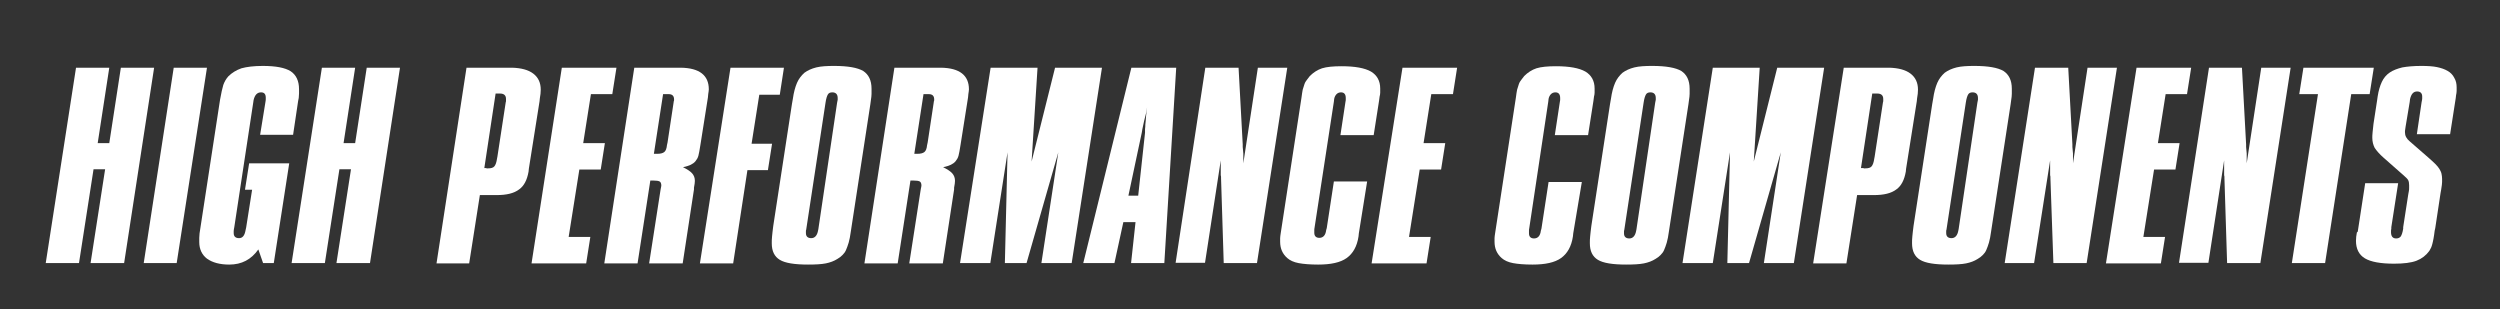
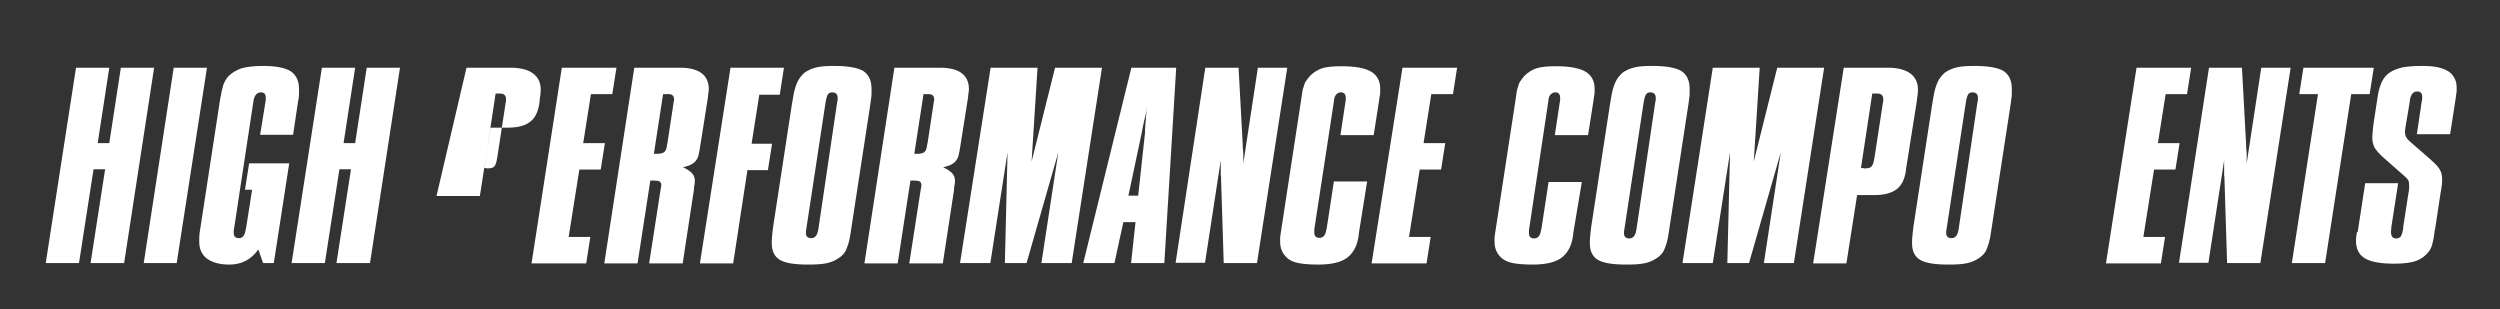
<svg xmlns="http://www.w3.org/2000/svg" version="1.1" id="Ebene_1" x="0px" y="0px" viewBox="0 0 841.9 104.1" style="enable-background:new 0 0 841.9 104.1;" xml:space="preserve">
  <rect x="0" y="0" width="841.9" height="104.1" fill="#333333" stroke="none" />
  <style type="text/css">
	.st0{fill:#FFFFFF;}
</style>
  <g>
    <path class="st0" d="M25.6,22.8h11.2l-3.9,25.4h3.9l3.9-25.4h11.2L41.8,88.6H30.5L35.4,57h-3.9l-4.9,31.6H15.4L25.6,22.8z" />
    <path class="st0" d="M58.5,22.8h11.2L59.5,88.6H48.4L58.5,22.8z" />
    <path class="st0" d="M87,84c-2.4,3.4-5.6,5.1-9.8,5.1c-3.2,0-5.7-0.7-7.5-2c-1.7-1.3-2.6-3.2-2.6-5.6c0-0.5,0-0.9,0-1.4   c0-0.5,0.1-1,0.1-1.5l0.2-1.3l6.7-43.7c0.4-2.3,0.8-4,1.1-5c0.4-1.1,0.9-2,1.7-2.9c1.2-1.2,2.7-2.1,4.4-2.7   c1.8-0.5,4.2-0.8,7.2-0.8c4.4,0,7.5,0.6,9.4,1.8c1.8,1.2,2.8,3.2,2.8,6c0,0.5,0,1,0,1.5c0,0.5-0.1,1-0.1,1.5l-0.2,1l-1.7,11.4H87.6   l1.8-11.1c0.1-0.5,0.1-0.8,0.1-0.9c0-0.2,0-0.4,0-0.5c0-1.2-0.5-1.8-1.6-1.8c-1.3,0-2.1,0.9-2.5,2.6l-0.1,0.7l-6.4,42.1   c-0.1,0.5-0.2,1-0.2,1.3c0,0.3,0,0.5,0,0.7c0,1.1,0.6,1.7,1.8,1.7s1.9-0.9,2.2-2.7l0.2-0.9l2-12.7h-2.4l1.4-8.9h13.5l-5.2,33.6   h-3.6L87,84z" />
    <path class="st0" d="M108.4,22.8h11.2l-3.9,25.4h3.9l3.9-25.4h11.2l-10.1,65.8h-11.3l4.9-31.6h-3.9l-4.9,31.6H98.2L108.4,22.8z" />
-     <path class="st0" d="M157.1,22.8h13.5h1.9c3,0.1,5.4,0.7,7.1,2c1.7,1.3,2.5,3.1,2.5,5.4c0,0.9-0.1,1.8-0.3,2.9l-0.1,1l-3.6,22.7   l-0.1,1c-0.5,2.8-1.5,4.8-3.2,6c-1.7,1.3-4.2,1.9-7.6,1.9h-1.7h-3.9l-3.6,23H147L157.1,22.8z M163.8,56.7h0.5   c1.1,0,1.8-0.2,2.2-0.7c0.4-0.5,0.7-1.3,0.9-2.7l0.1-0.5l2.8-18.3l0.1-0.4c0-0.1,0-0.3,0-0.4c0-0.1,0-0.3,0-0.4   c0-1.2-0.7-1.8-2-1.8H168h-1.1l-3.8,25.1H163.8z" />
+     <path class="st0" d="M157.1,22.8h13.5h1.9c3,0.1,5.4,0.7,7.1,2c1.7,1.3,2.5,3.1,2.5,5.4c0,0.9-0.1,1.8-0.3,2.9l-0.1,1l-0.1,1c-0.5,2.8-1.5,4.8-3.2,6c-1.7,1.3-4.2,1.9-7.6,1.9h-1.7h-3.9l-3.6,23H147L157.1,22.8z M163.8,56.7h0.5   c1.1,0,1.8-0.2,2.2-0.7c0.4-0.5,0.7-1.3,0.9-2.7l0.1-0.5l2.8-18.3l0.1-0.4c0-0.1,0-0.3,0-0.4c0-0.1,0-0.3,0-0.4   c0-1.2-0.7-1.8-2-1.8H168h-1.1l-3.8,25.1H163.8z" />
    <path class="st0" d="M189.2,22.8h18.4l-1.4,8.9H199l-2.6,16.5h7.3l-1.4,8.9h-7.2l-3.6,22.7h7.3l-1.4,8.9H179L189.2,22.8z" />
    <path class="st0" d="M213.6,22.8H228h1.3c6.3,0.1,9.4,2.6,9.4,7.3c0,0.4-0.1,0.9-0.2,1.6l-0.1,1.1l-2.5,15.8l-0.1,0.6   c-0.2,1.3-0.4,2.4-0.6,3.2c-0.2,0.8-0.6,1.4-1,1.9c-0.4,0.5-1,0.9-1.6,1.2c-0.7,0.3-1.5,0.6-2.6,0.8c1.4,0.7,2.5,1.4,3.1,2.1   c0.6,0.7,0.9,1.5,0.9,2.5c0,0.5-0.1,1.3-0.3,2.3v0.6l-3.8,24.9h-11.3l3.8-24.5l0.1-0.6c0.1-0.5,0.2-0.9,0.2-1.1   c0-0.7-0.2-1.2-0.6-1.4c-0.4-0.2-1.1-0.3-2.1-0.3h-1l-4.3,27.9h-11.2L213.6,22.8z M221.3,51.8c1.1,0,1.9-0.2,2.4-0.6   c0.5-0.4,0.8-1.2,0.9-2.3l0.2-0.9l2-13.2l0.1-0.7c0.1-0.1,0.1-0.3,0.1-0.6c0-1.2-0.6-1.8-1.8-1.8h-0.8h-1.1l-3.1,20.1H221.3z" />
    <path class="st0" d="M246,22.8H264l-1.4,9.1h-6.9l-2.6,16.5h6.9l-1.4,8.9h-6.9l-4.8,31.4h-11.2L246,22.8z" />
    <path class="st0" d="M266.7,35l0.3-1.7c0.3-2.2,0.8-4,1.4-5.4c0.6-1.4,1.5-2.5,2.5-3.4c1.1-0.8,2.4-1.4,4-1.8   c1.6-0.4,3.7-0.5,6-0.5c4.7,0,7.9,0.6,9.8,1.7c1.8,1.2,2.8,3.1,2.8,6c0,0.5,0,1,0,1.7c0,0.7-0.1,1.3-0.2,2l-0.2,1.5l-6.4,41.7   l-0.2,1.3c-0.2,1.4-0.4,2.6-0.7,3.6c-0.3,1-0.6,1.8-0.9,2.5c-0.3,0.7-0.7,1.2-1.2,1.7c-0.5,0.5-1,0.9-1.7,1.3   c-1.1,0.7-2.4,1.2-3.9,1.5c-1.5,0.3-3.5,0.4-6,0.4c-4.5,0-7.7-0.5-9.5-1.6c-1.8-1.1-2.7-2.9-2.7-5.6c0-0.7,0-1.4,0.1-2.3   s0.2-2.1,0.4-3.5L266.7,35z M281.9,34.6c0.1-0.5,0.2-0.9,0.2-1c0-0.2,0-0.4,0-0.6c0-1.2-0.6-1.9-1.8-1.9c-0.7,0-1.2,0.2-1.5,0.7   c-0.3,0.5-0.6,1.4-0.8,2.8l-6.5,42.7l-0.1,0.4c0,0.1,0,0.3,0,0.4c0,0.1,0,0.3,0,0.4c0,1.1,0.6,1.7,1.8,1.7c1.2,0,2-0.9,2.3-2.6   l0.1-0.5L281.9,34.6z" />
    <path class="st0" d="M301.2,22.8h14.4h1.3c6.3,0.1,9.4,2.6,9.4,7.3c0,0.4-0.1,0.9-0.2,1.6l-0.1,1.1l-2.5,15.8l-0.1,0.6   c-0.2,1.3-0.4,2.4-0.6,3.2c-0.2,0.8-0.6,1.4-1,1.9c-0.4,0.5-1,0.9-1.6,1.2c-0.7,0.3-1.5,0.6-2.6,0.8c1.4,0.7,2.5,1.4,3.1,2.1   c0.6,0.7,0.9,1.5,0.9,2.5c0,0.5-0.1,1.3-0.3,2.3v0.6l-3.8,24.9h-11.3l3.8-24.5l0.1-0.6c0.1-0.5,0.2-0.9,0.2-1.1   c0-0.7-0.2-1.2-0.6-1.4c-0.4-0.2-1.1-0.3-2.1-0.3h-1l-4.3,27.9h-11.2L301.2,22.8z M308.9,51.8c1.1,0,1.9-0.2,2.4-0.6   c0.5-0.4,0.8-1.2,0.9-2.3l0.2-0.9l2-13.2l0.1-0.7c0.1-0.1,0.1-0.3,0.1-0.6c0-1.2-0.6-1.8-1.8-1.8h-0.8H311l-3.1,20.1H308.9z" />
    <path class="st0" d="M333.6,22.8h15.8l-2,31.6l7.9-31.6h15.8l-10.2,65.8h-10.2l5.7-37.3l-10.7,37.3h-7.3l0.9-37.3l-5.8,37.3h-10.2   L333.6,22.8z" />
    <path class="st0" d="M381,22.8h15.1l-4,65.8h-11.2l1.5-13.8h-4.1l-3,13.8h-10.5L381,22.8z M383.3,65.9l2.3-21.2c0-0.1,0-0.3,0-0.5   c0-0.2,0-0.4,0-0.7c0.1-0.7,0.1-1.2,0.1-1.5c0-0.3,0.1-0.7,0.1-1c0-0.3,0.1-0.7,0.1-1.2c0-0.5,0.1-1.1,0.2-2l0.2-1.7l-0.3,1.8   l-0.7,2.8l-0.6,2.8l-0.2,1.2l-4.5,21.2H383.3z" />
    <path class="st0" d="M405.9,22.8h11.2l1.4,25.8v0.9l0.2,2.2c0,0.5,0,1,0,1.4c0,0.4,0,0.8,0,1.2V55l4.9-32.2h9.9l-10.2,65.8h-11.2   L411.2,60c0-0.1,0-0.2,0-0.3c0-0.2,0-0.4-0.1-0.7c0-0.6,0-1.3,0-2.1c0-0.8,0-1.4,0-2v-0.9l-5.3,34.5h-9.9L405.9,22.8z" />
    <path class="st0" d="M457.6,78.6l-0.1,1c-0.5,3.4-1.9,5.8-4,7.3c-2.1,1.5-5.3,2.2-9.6,2.2c-2.8,0-5-0.2-6.6-0.5s-2.9-0.9-3.8-1.7   c-1.6-1.4-2.4-3.2-2.4-5.5c0-0.4,0-0.8,0-1.2c0-0.4,0.1-1,0.2-1.7l7-45.7c0.1-1.1,0.3-1.9,0.4-2.6c0.2-0.7,0.4-1.3,0.6-1.9   c0.2-0.6,0.5-1,0.8-1.4c0.3-0.4,0.6-0.8,1-1.3c1.2-1.2,2.6-2.1,4.1-2.6c1.6-0.5,3.8-0.7,6.6-0.7c4.5,0,7.8,0.6,9.9,1.8   c2,1.2,3.1,3.1,3.1,5.7c0,0.5,0,0.9,0,1.4c0,0.5-0.1,0.9-0.2,1.3l-0.2,1.5l-1.8,11.5h-11.2l1.7-11.2l0.1-0.6V33   c0-1.2-0.5-1.9-1.6-1.9c-0.6,0-1.1,0.2-1.5,0.6c-0.4,0.4-0.7,1-0.8,1.6l-0.1,0.9l-6.5,42.4c-0.1,0.4-0.1,0.7-0.1,1   c0,0.3,0,0.5,0,0.8c0,1.1,0.6,1.7,1.7,1.7c1.3,0,2.1-0.9,2.3-2.6l0.2-0.7l2.4-15.7h11.2L457.6,78.6z" />
    <path class="st0" d="M472.3,22.8h18.4l-1.4,8.9H482l-2.6,16.5h7.3l-1.4,8.9h-7.2l-3.6,22.7h7.3l-1.4,8.9h-18.5L472.3,22.8z" />
    <path class="st0" d="M529.8,78.6l-0.1,1c-0.5,3.4-1.9,5.8-4,7.3c-2.1,1.5-5.3,2.2-9.6,2.2c-2.8,0-5-0.2-6.6-0.5s-2.9-0.9-3.8-1.7   c-1.6-1.4-2.4-3.2-2.4-5.5c0-0.4,0-0.8,0-1.2c0-0.4,0.1-1,0.2-1.7l7-45.7c0.1-1.1,0.3-1.9,0.4-2.6c0.2-0.7,0.4-1.3,0.6-1.9   c0.2-0.6,0.5-1,0.8-1.4c0.3-0.4,0.6-0.8,1-1.3c1.2-1.2,2.6-2.1,4.1-2.6c1.6-0.5,3.8-0.7,6.6-0.7c4.5,0,7.8,0.6,9.9,1.8   c2,1.2,3.1,3.1,3.1,5.7c0,0.5,0,0.9,0,1.4c0,0.5-0.1,0.9-0.2,1.3l-0.2,1.5l-1.8,11.5h-11.2l1.7-11.2l0.1-0.6V33   c0-1.2-0.5-1.9-1.6-1.9c-0.6,0-1.1,0.2-1.5,0.6c-0.4,0.4-0.7,1-0.8,1.6l-0.1,0.9L515,76.8c-0.1,0.4-0.1,0.7-0.1,1   c0,0.3,0,0.5,0,0.8c0,1.1,0.6,1.7,1.7,1.7c1.3,0,2.1-0.9,2.3-2.6l0.2-0.7l2.4-15.7h11.2L529.8,78.6z" />
    <path class="st0" d="M542.2,35l0.3-1.7c0.3-2.2,0.8-4,1.4-5.4c0.6-1.4,1.5-2.5,2.5-3.4c1.1-0.8,2.4-1.4,4-1.8   c1.6-0.4,3.7-0.5,6-0.5c4.7,0,7.9,0.6,9.8,1.7c1.8,1.2,2.8,3.1,2.8,6c0,0.5,0,1,0,1.7c0,0.7-0.1,1.3-0.2,2l-0.2,1.5l-6.4,41.7   l-0.2,1.3c-0.2,1.4-0.4,2.6-0.7,3.6c-0.3,1-0.6,1.8-0.9,2.5c-0.3,0.7-0.7,1.2-1.2,1.7c-0.5,0.5-1,0.9-1.7,1.3   c-1.1,0.7-2.4,1.2-3.9,1.5c-1.5,0.3-3.5,0.4-6,0.4c-4.5,0-7.7-0.5-9.5-1.6c-1.8-1.1-2.7-2.9-2.7-5.6c0-0.7,0-1.4,0.1-2.3   s0.2-2.1,0.4-3.5L542.2,35z M557.4,34.6c0.1-0.5,0.2-0.9,0.2-1c0-0.2,0-0.4,0-0.6c0-1.2-0.6-1.9-1.8-1.9c-0.7,0-1.2,0.2-1.5,0.7   c-0.3,0.5-0.6,1.4-0.8,2.8L547,77.4l-0.1,0.4c0,0.1,0,0.3,0,0.4c0,0.1,0,0.3,0,0.4c0,1.1,0.6,1.7,1.8,1.7c1.2,0,2-0.9,2.3-2.6   l0.1-0.5L557.4,34.6z" />
    <path class="st0" d="M576.8,22.8h15.8l-2,31.6l7.9-31.6h15.8l-10.2,65.8H594l5.7-37.3L589,88.6h-7.3l0.9-37.3l-5.8,37.3h-10.2   L576.8,22.8z" />
    <path class="st0" d="M620.9,22.8h13.5h1.9c3,0.1,5.4,0.7,7.1,2s2.5,3.1,2.5,5.4c0,0.9-0.1,1.8-0.3,2.9l-0.1,1l-3.6,22.7l-0.1,1   c-0.5,2.8-1.5,4.8-3.2,6c-1.7,1.3-4.2,1.9-7.6,1.9h-1.7h-3.9l-3.6,23h-11.2L620.9,22.8z M627.6,56.7h0.5c1.1,0,1.8-0.2,2.2-0.7   c0.4-0.5,0.7-1.3,0.9-2.7l0.1-0.5l2.8-18.3l0.1-0.4c0-0.1,0-0.3,0-0.4c0-0.1,0-0.3,0-0.4c0-1.2-0.7-1.8-2-1.8h-0.6h-1.1l-3.8,25.1   H627.6z" />
    <path class="st0" d="M650.7,35l0.3-1.7c0.3-2.2,0.8-4,1.4-5.4c0.6-1.4,1.5-2.5,2.5-3.4c1.1-0.8,2.4-1.4,4-1.8   c1.6-0.4,3.7-0.5,6-0.5c4.7,0,7.9,0.6,9.8,1.7c1.8,1.2,2.8,3.1,2.8,6c0,0.5,0,1,0,1.7c0,0.7-0.1,1.3-0.2,2l-0.2,1.5l-6.4,41.7   l-0.2,1.3c-0.2,1.4-0.4,2.6-0.7,3.6c-0.3,1-0.6,1.8-0.9,2.5c-0.3,0.7-0.7,1.2-1.2,1.7c-0.5,0.5-1,0.9-1.7,1.3   c-1.1,0.7-2.4,1.2-3.9,1.5c-1.5,0.3-3.5,0.4-6,0.4c-4.5,0-7.7-0.5-9.5-1.6c-1.8-1.1-2.7-2.9-2.7-5.6c0-0.7,0-1.4,0.1-2.3   s0.2-2.1,0.4-3.5L650.7,35z M665.9,34.6c0.1-0.5,0.2-0.9,0.2-1c0-0.2,0-0.4,0-0.6c0-1.2-0.6-1.9-1.8-1.9c-0.7,0-1.2,0.2-1.5,0.7   c-0.3,0.5-0.6,1.4-0.8,2.8l-6.5,42.7l-0.1,0.4c0,0.1,0,0.3,0,0.4c0,0.1,0,0.3,0,0.4c0,1.1,0.6,1.7,1.8,1.7c1.2,0,2-0.9,2.3-2.6   l0.1-0.5L665.9,34.6z" />
-     <path class="st0" d="M685.3,22.8h11.2l1.4,25.8v0.9l0.2,2.2c0,0.5,0,1,0,1.4c0,0.4,0,0.8,0,1.2V55l4.9-32.2h9.9l-10.2,65.8h-11.2   L690.5,60c0-0.1,0-0.2,0-0.3c0-0.2,0-0.4-0.1-0.7c0-0.6,0-1.3,0-2.1c0-0.8,0-1.4,0-2v-0.9L685,88.6h-9.9L685.3,22.8z" />
    <path class="st0" d="M719.5,22.8h18.4l-1.4,8.9h-7.2l-2.6,16.5h7.3l-1.4,8.9h-7.2l-3.6,22.7h7.3l-1.4,8.9h-18.5L719.5,22.8z" />
    <path class="st0" d="M743.9,22.8H755l1.4,25.8v0.9l0.2,2.2c0,0.5,0,1,0,1.4c0,0.4,0,0.8,0,1.2V55l4.9-32.2h9.9l-10.2,65.8h-11.2   L749.1,60c0-0.1,0-0.2,0-0.3c0-0.2,0-0.4-0.1-0.7c0-0.6,0-1.3,0-2.1c0-0.8,0-1.4,0-2v-0.9l-5.3,34.5h-9.9L743.9,22.8z" />
    <path class="st0" d="M780.6,31.7h-6.3l1.4-8.9h23.7l-1.4,8.9h-6.2L783,88.6h-11.2L780.6,31.7z" />
    <path class="st0" d="M807.6,61.7l-2.3,14.8V77c-0.1,0.3-0.1,0.7-0.1,1.2c0,1.4,0.6,2.1,1.7,2.1c0.7,0,1.2-0.2,1.6-0.7   c0.3-0.5,0.6-1.3,0.8-2.6v-0.5l1.7-11l0.2-1.1c0.1-0.5,0.1-0.8,0.1-1.1s0-0.6,0-0.9c0-0.7-0.1-1.3-0.3-1.7   c-0.2-0.4-0.7-0.9-1.5-1.6l-6.7-5.9c-1.5-1.3-2.5-2.5-3.1-3.4c-0.5-1-0.8-2.1-0.8-3.4c0-0.4,0-1,0.1-1.9c0.1-0.9,0.2-1.8,0.3-2.8   l1.2-7.8l0.2-1.4c0.3-2,0.8-3.6,1.4-4.9c0.6-1.3,1.5-2.4,2.7-3.2c1.2-0.8,2.6-1.3,4.2-1.7c1.7-0.3,3.8-0.5,6.3-0.5   c2.2,0,4,0.1,5.4,0.4c1.4,0.3,2.6,0.7,3.6,1.3c0.9,0.5,1.7,1.3,2.2,2.3c0.6,1,0.8,2.1,0.8,3.2c0,0.3,0,0.7,0,1.2   c0,0.5-0.1,1-0.2,1.5l-0.1,0.9l-1.9,12.2h-11.2l1.6-10.8c0.1-0.5,0.2-0.9,0.2-1.2c0-0.3,0-0.5,0-0.7c0-1.1-0.6-1.7-1.7-1.7   c-1.3,0-2,0.9-2.4,2.6l-0.1,0.9l-1.4,8.4c-0.1,0.7-0.2,1.2-0.2,1.4c0,0.1,0,0.3,0,0.5c0,1.1,0.5,2.1,1.6,3l6.2,5.4   c1,0.9,1.8,1.6,2.4,2.2c0.6,0.6,1.1,1.2,1.4,1.7c0.3,0.5,0.6,1.1,0.7,1.6c0.1,0.5,0.2,1.1,0.2,1.7c0,0.3,0,0.7,0,1.1   c0,0.4-0.1,1.3-0.3,2.5l-0.2,1.1l-1.8,11.9c-0.1,0.5-0.2,0.8-0.2,0.9c-0.1,1.1-0.3,2-0.4,2.7c-0.1,0.7-0.3,1.3-0.4,1.8   c-0.1,0.5-0.3,0.9-0.4,1.2c-0.2,0.3-0.4,0.7-0.6,1.1c-1.1,1.5-2.5,2.6-4.3,3.3c-1.8,0.7-4.4,1-7.6,1c-4.5,0-7.8-0.6-9.8-1.8   c-2-1.2-3-3.2-3-5.9c0-0.9,0.1-1.8,0.3-2.8L794,78l2.5-16.3H807.6z" />
  </g>
  <g>
</g>
  <g>
</g>
  <g>
</g>
  <g>
</g>
  <g>
</g>
  <g>
</g>
</svg>